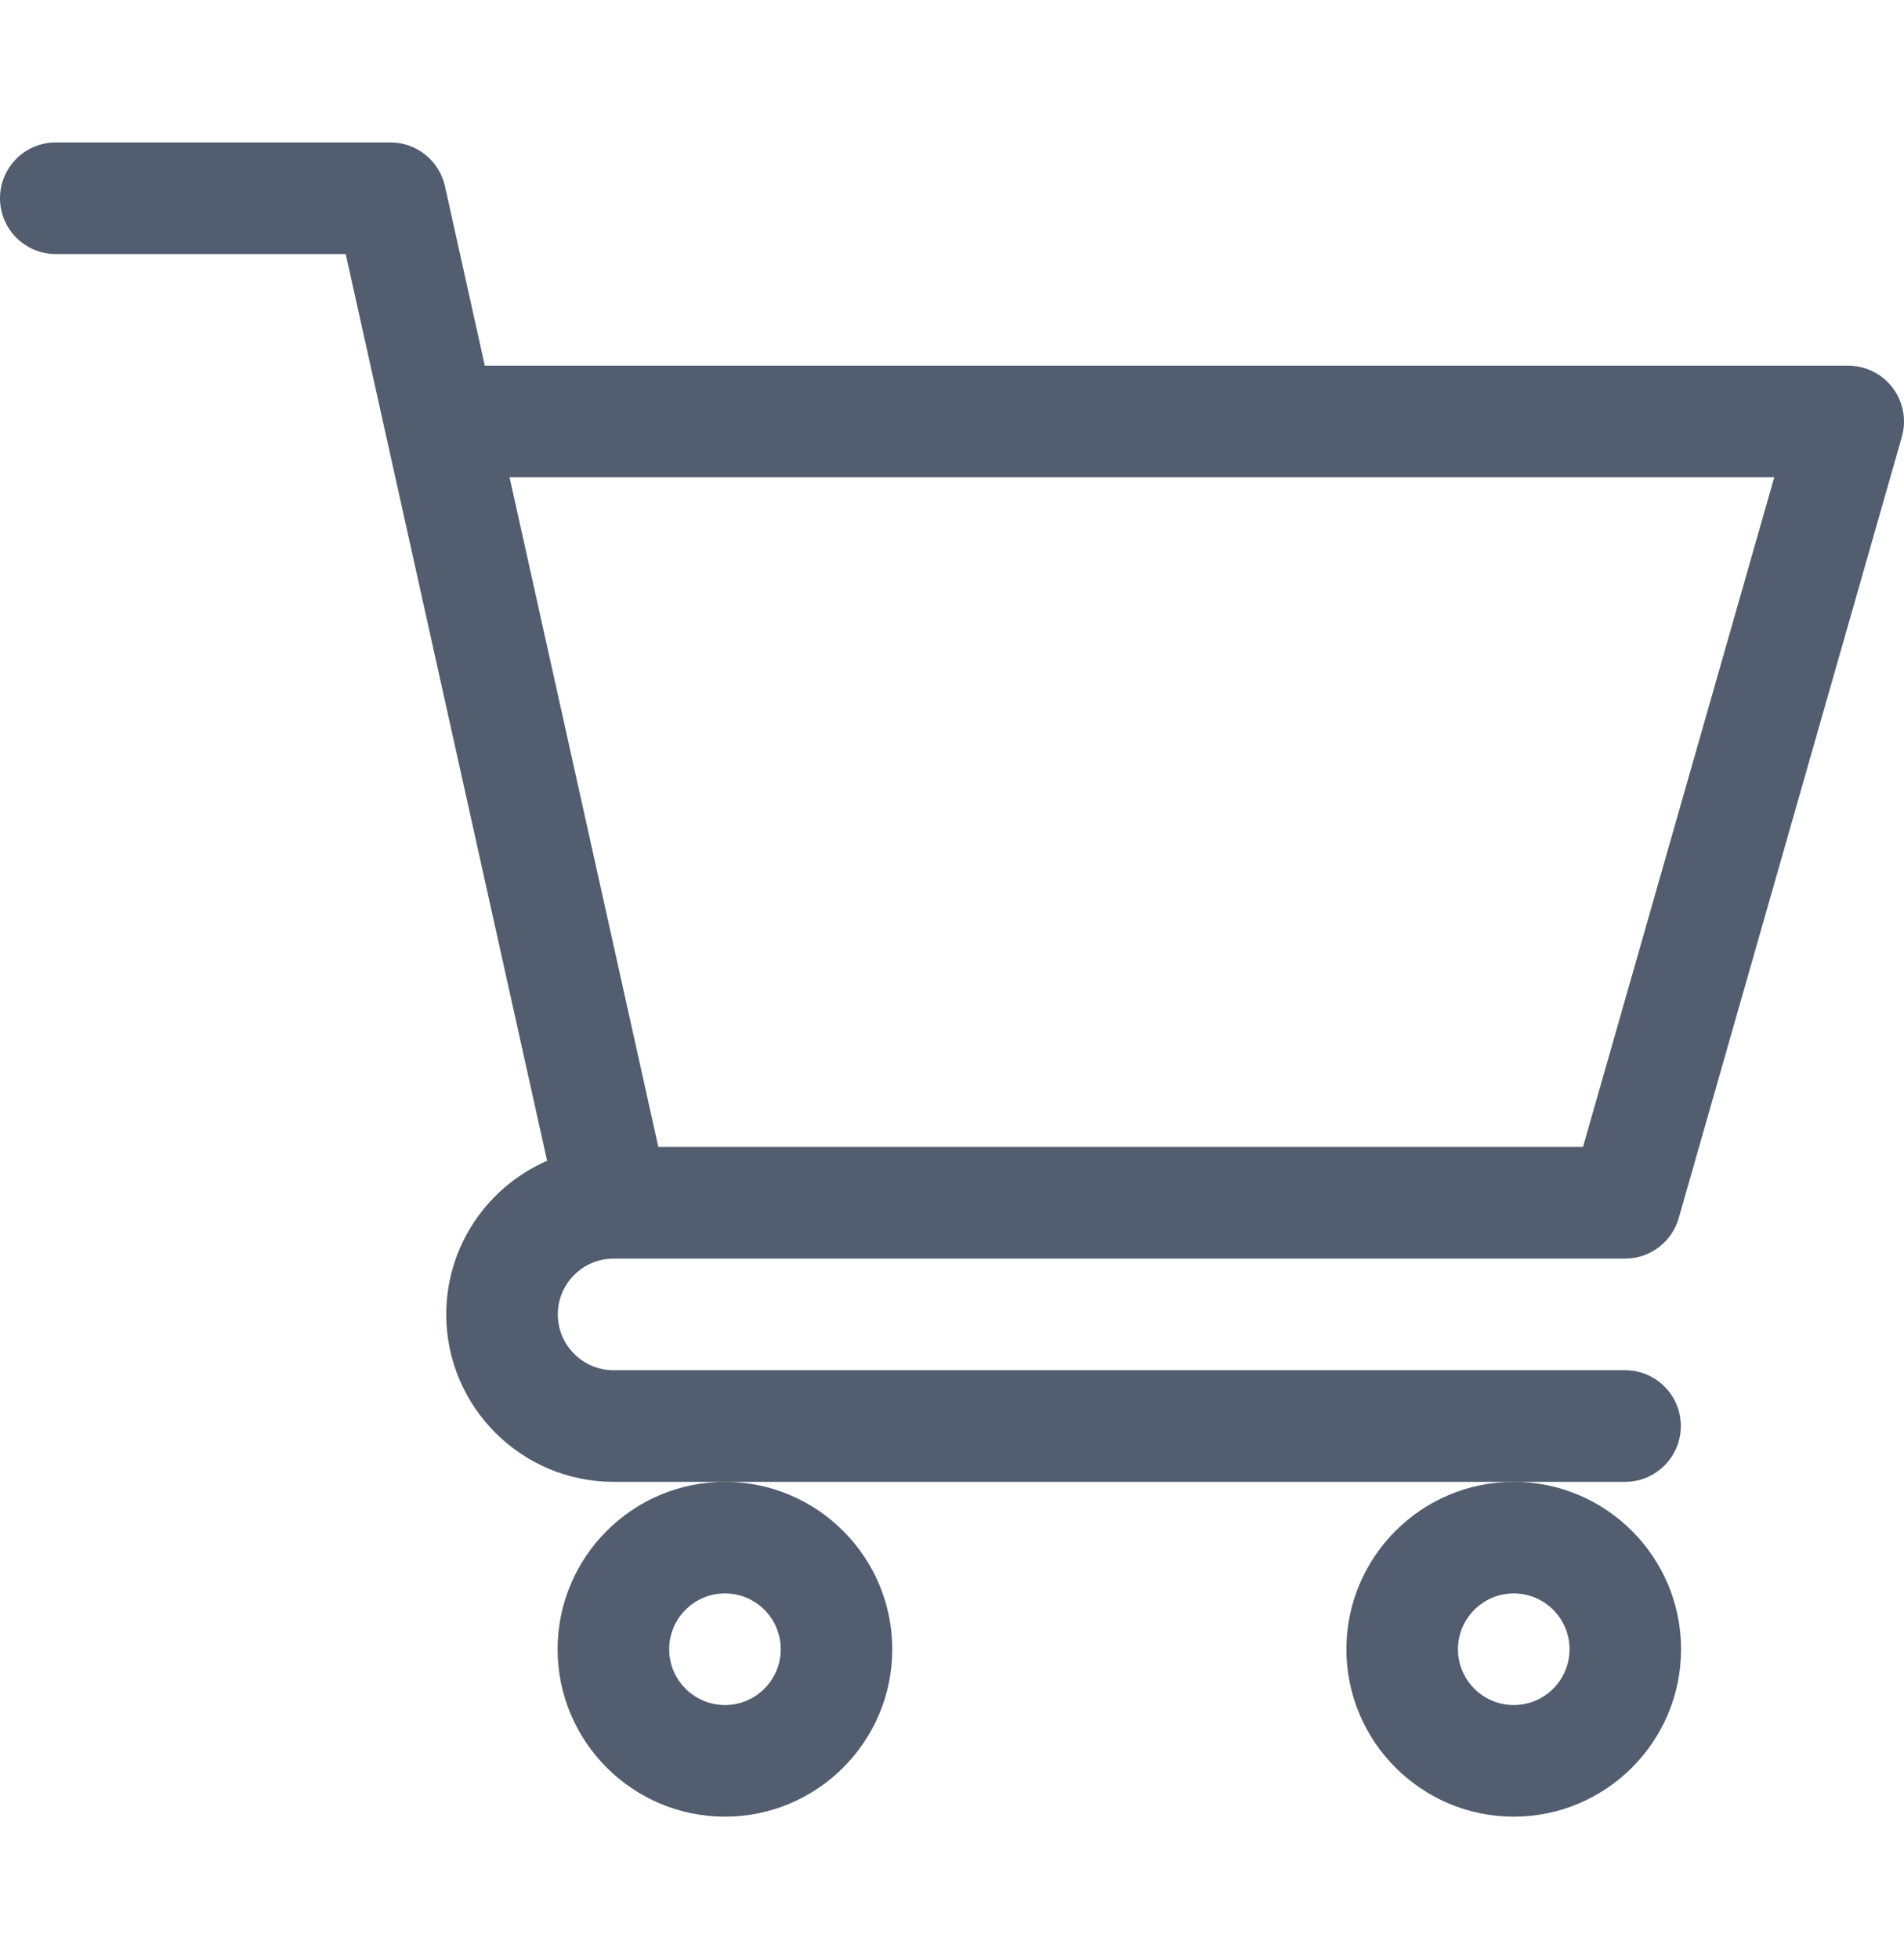
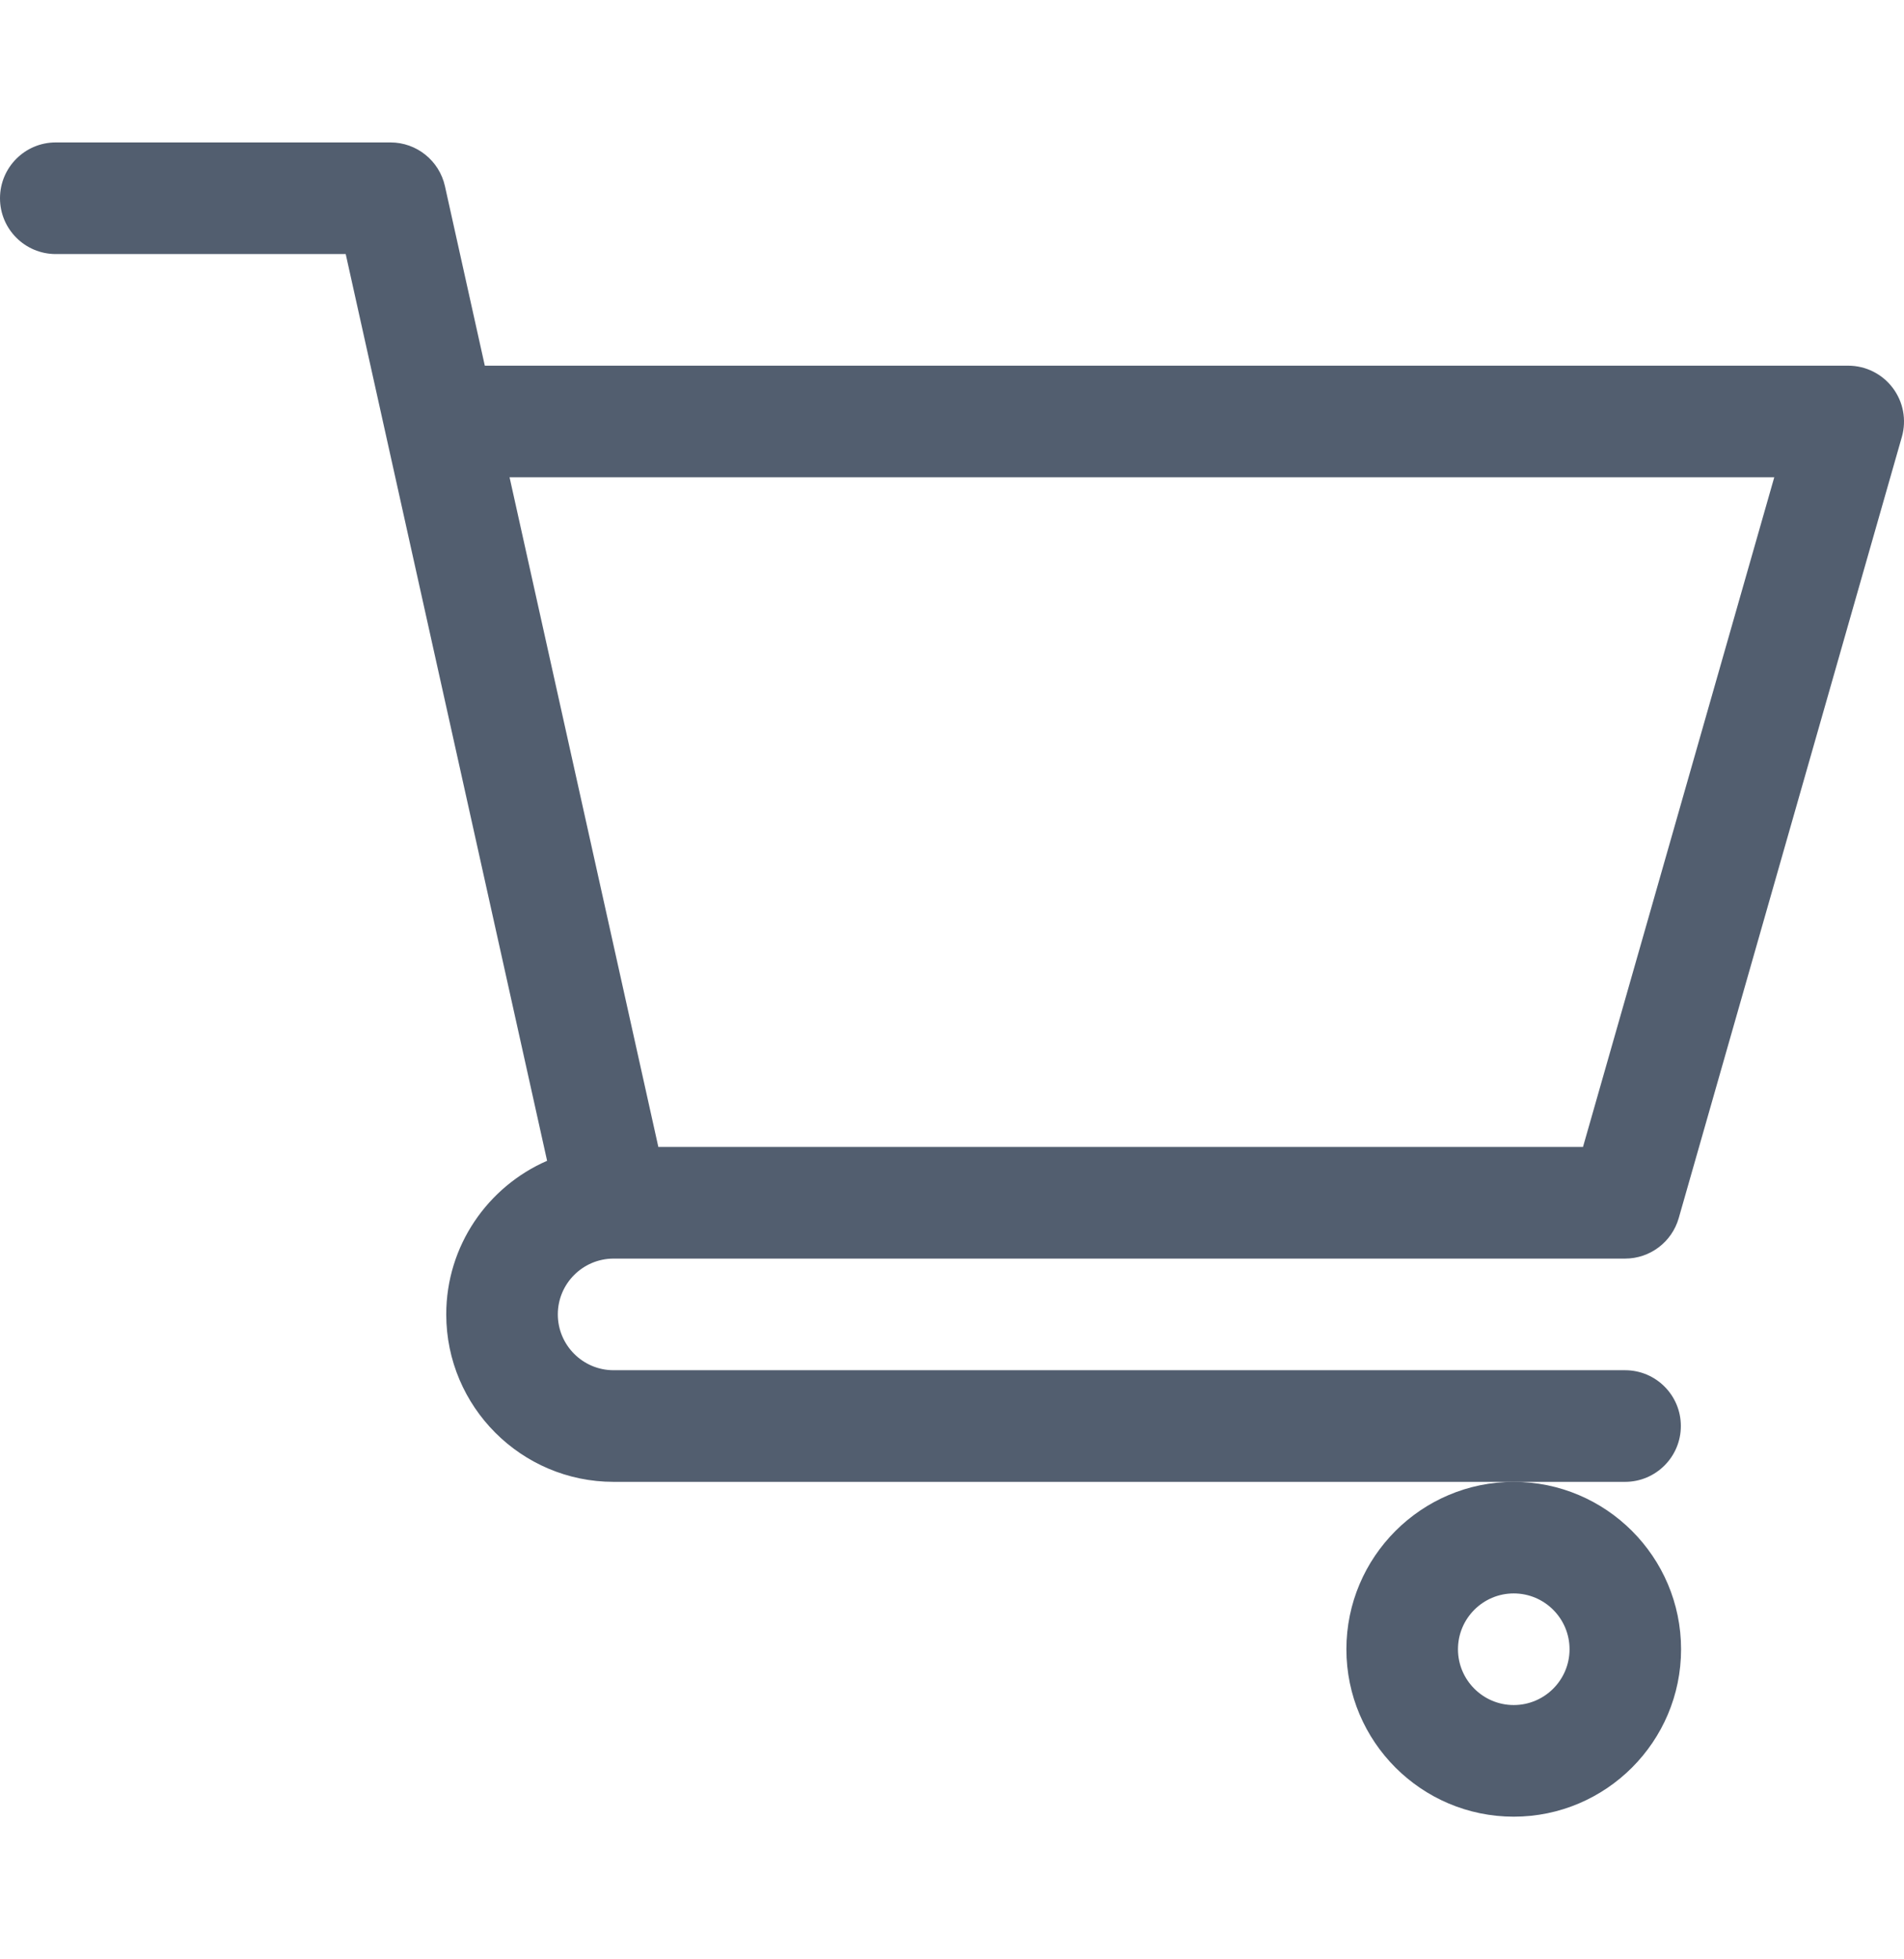
<svg xmlns="http://www.w3.org/2000/svg" width="35" height="36" viewBox="0 0 35 36" fill="none">
  <path d="M11.277 23.125H11.278C11.28 23.125 11.281 23.125 11.282 23.125H29.873C30.331 23.125 30.733 22.821 30.859 22.381L34.961 8.026C35.049 7.716 34.987 7.384 34.793 7.127C34.599 6.87 34.296 6.719 33.975 6.719H8.912L8.179 3.42C8.074 2.951 7.658 2.617 7.178 2.617H1.025C0.459 2.617 0 3.076 0 3.643C0 4.209 0.459 4.668 1.025 4.668H6.355C6.485 5.252 9.863 20.453 10.057 21.328C8.968 21.802 8.203 22.888 8.203 24.15C8.203 25.846 9.583 27.227 11.279 27.227H29.873C30.439 27.227 30.898 26.767 30.898 26.201C30.898 25.635 30.439 25.176 29.873 25.176H11.279C10.714 25.176 10.254 24.716 10.254 24.15C10.254 23.586 10.712 23.127 11.277 23.125ZM32.615 8.77L29.099 21.074H12.102L9.367 8.77H32.615Z" fill="#525E6F" />
-   <path d="M10.25 30.303C10.25 31.999 11.63 33.379 13.326 33.379C15.022 33.379 16.402 31.999 16.402 30.303C16.402 28.607 15.022 27.227 13.326 27.227C11.63 27.227 10.25 28.607 10.25 30.303ZM13.326 29.277C13.892 29.277 14.352 29.737 14.352 30.303C14.352 30.868 13.892 31.328 13.326 31.328C12.761 31.328 12.301 30.868 12.301 30.303C12.301 29.737 12.761 29.277 13.326 29.277Z" fill="#525E6F" />
  <path d="M24.75 30.303C24.75 31.999 26.13 33.379 27.826 33.379C29.522 33.379 30.902 31.999 30.902 30.303C30.902 28.607 29.522 27.227 27.826 27.227C26.13 27.227 24.75 28.607 24.75 30.303ZM27.826 29.277C28.392 29.277 28.852 29.737 28.852 30.303C28.852 30.868 28.392 31.328 27.826 31.328C27.261 31.328 26.801 30.868 26.801 30.303C26.801 29.737 27.261 29.277 27.826 29.277Z" fill="#525E6F" />
</svg>